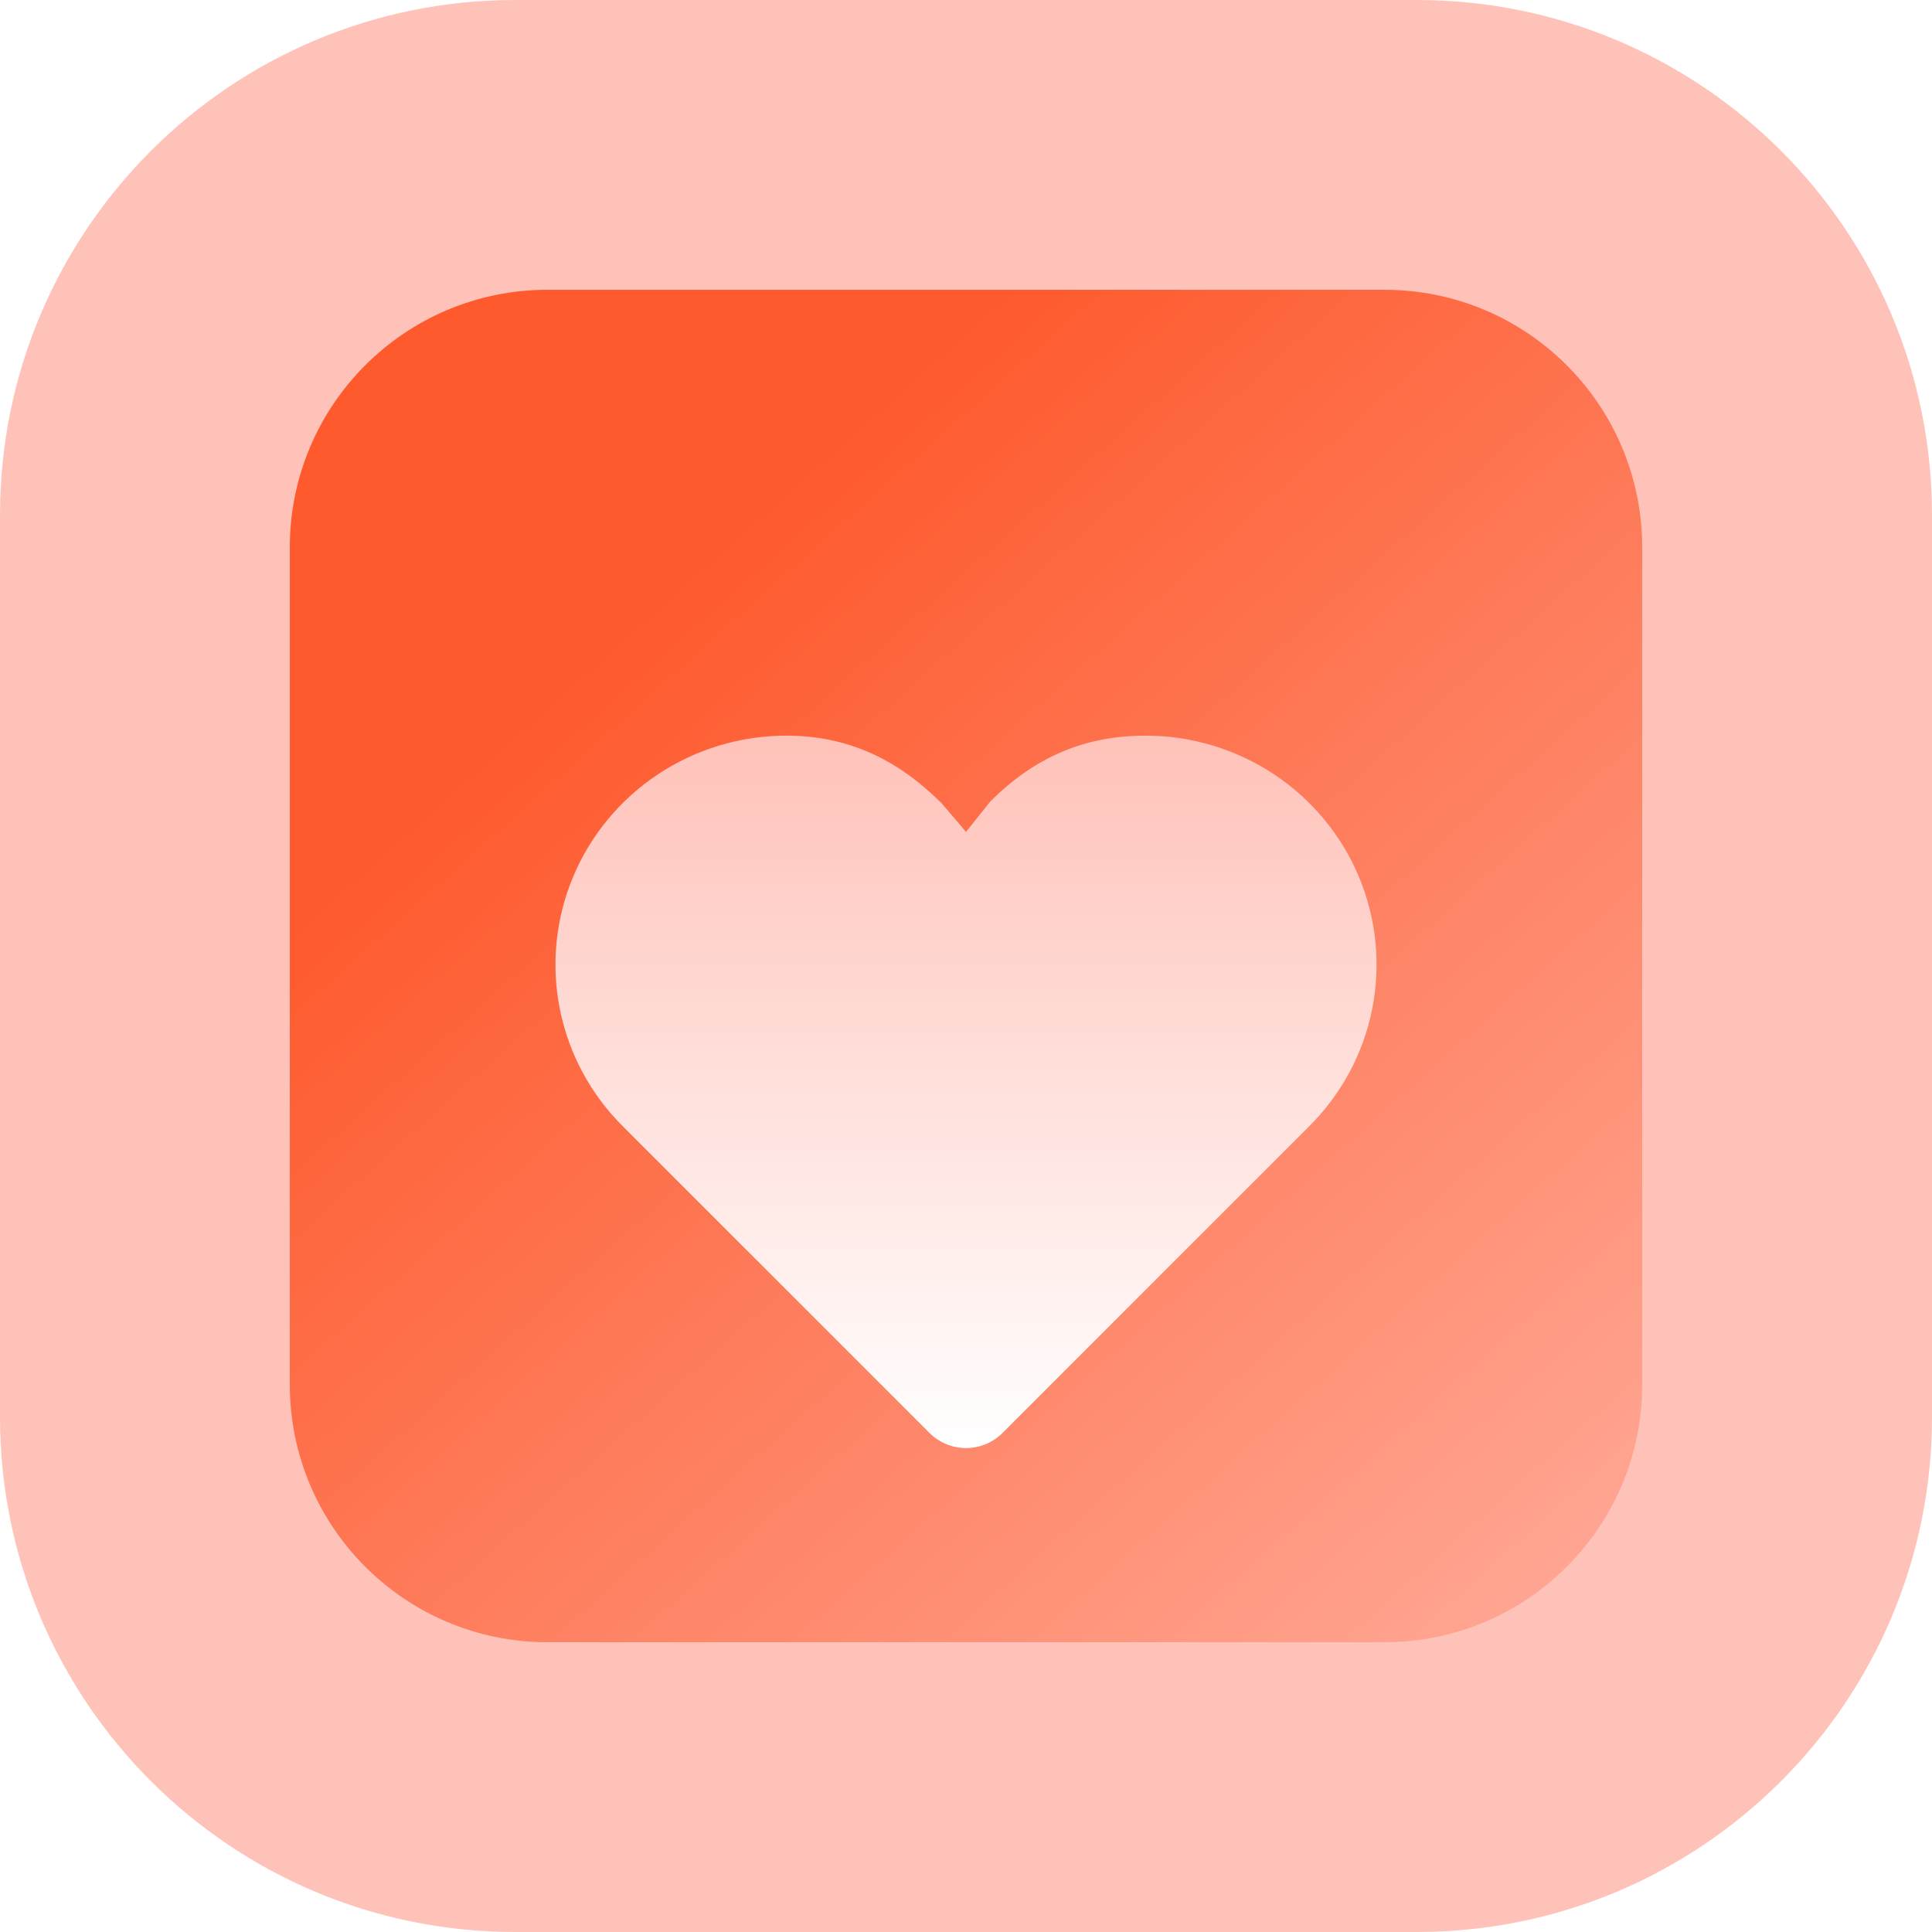
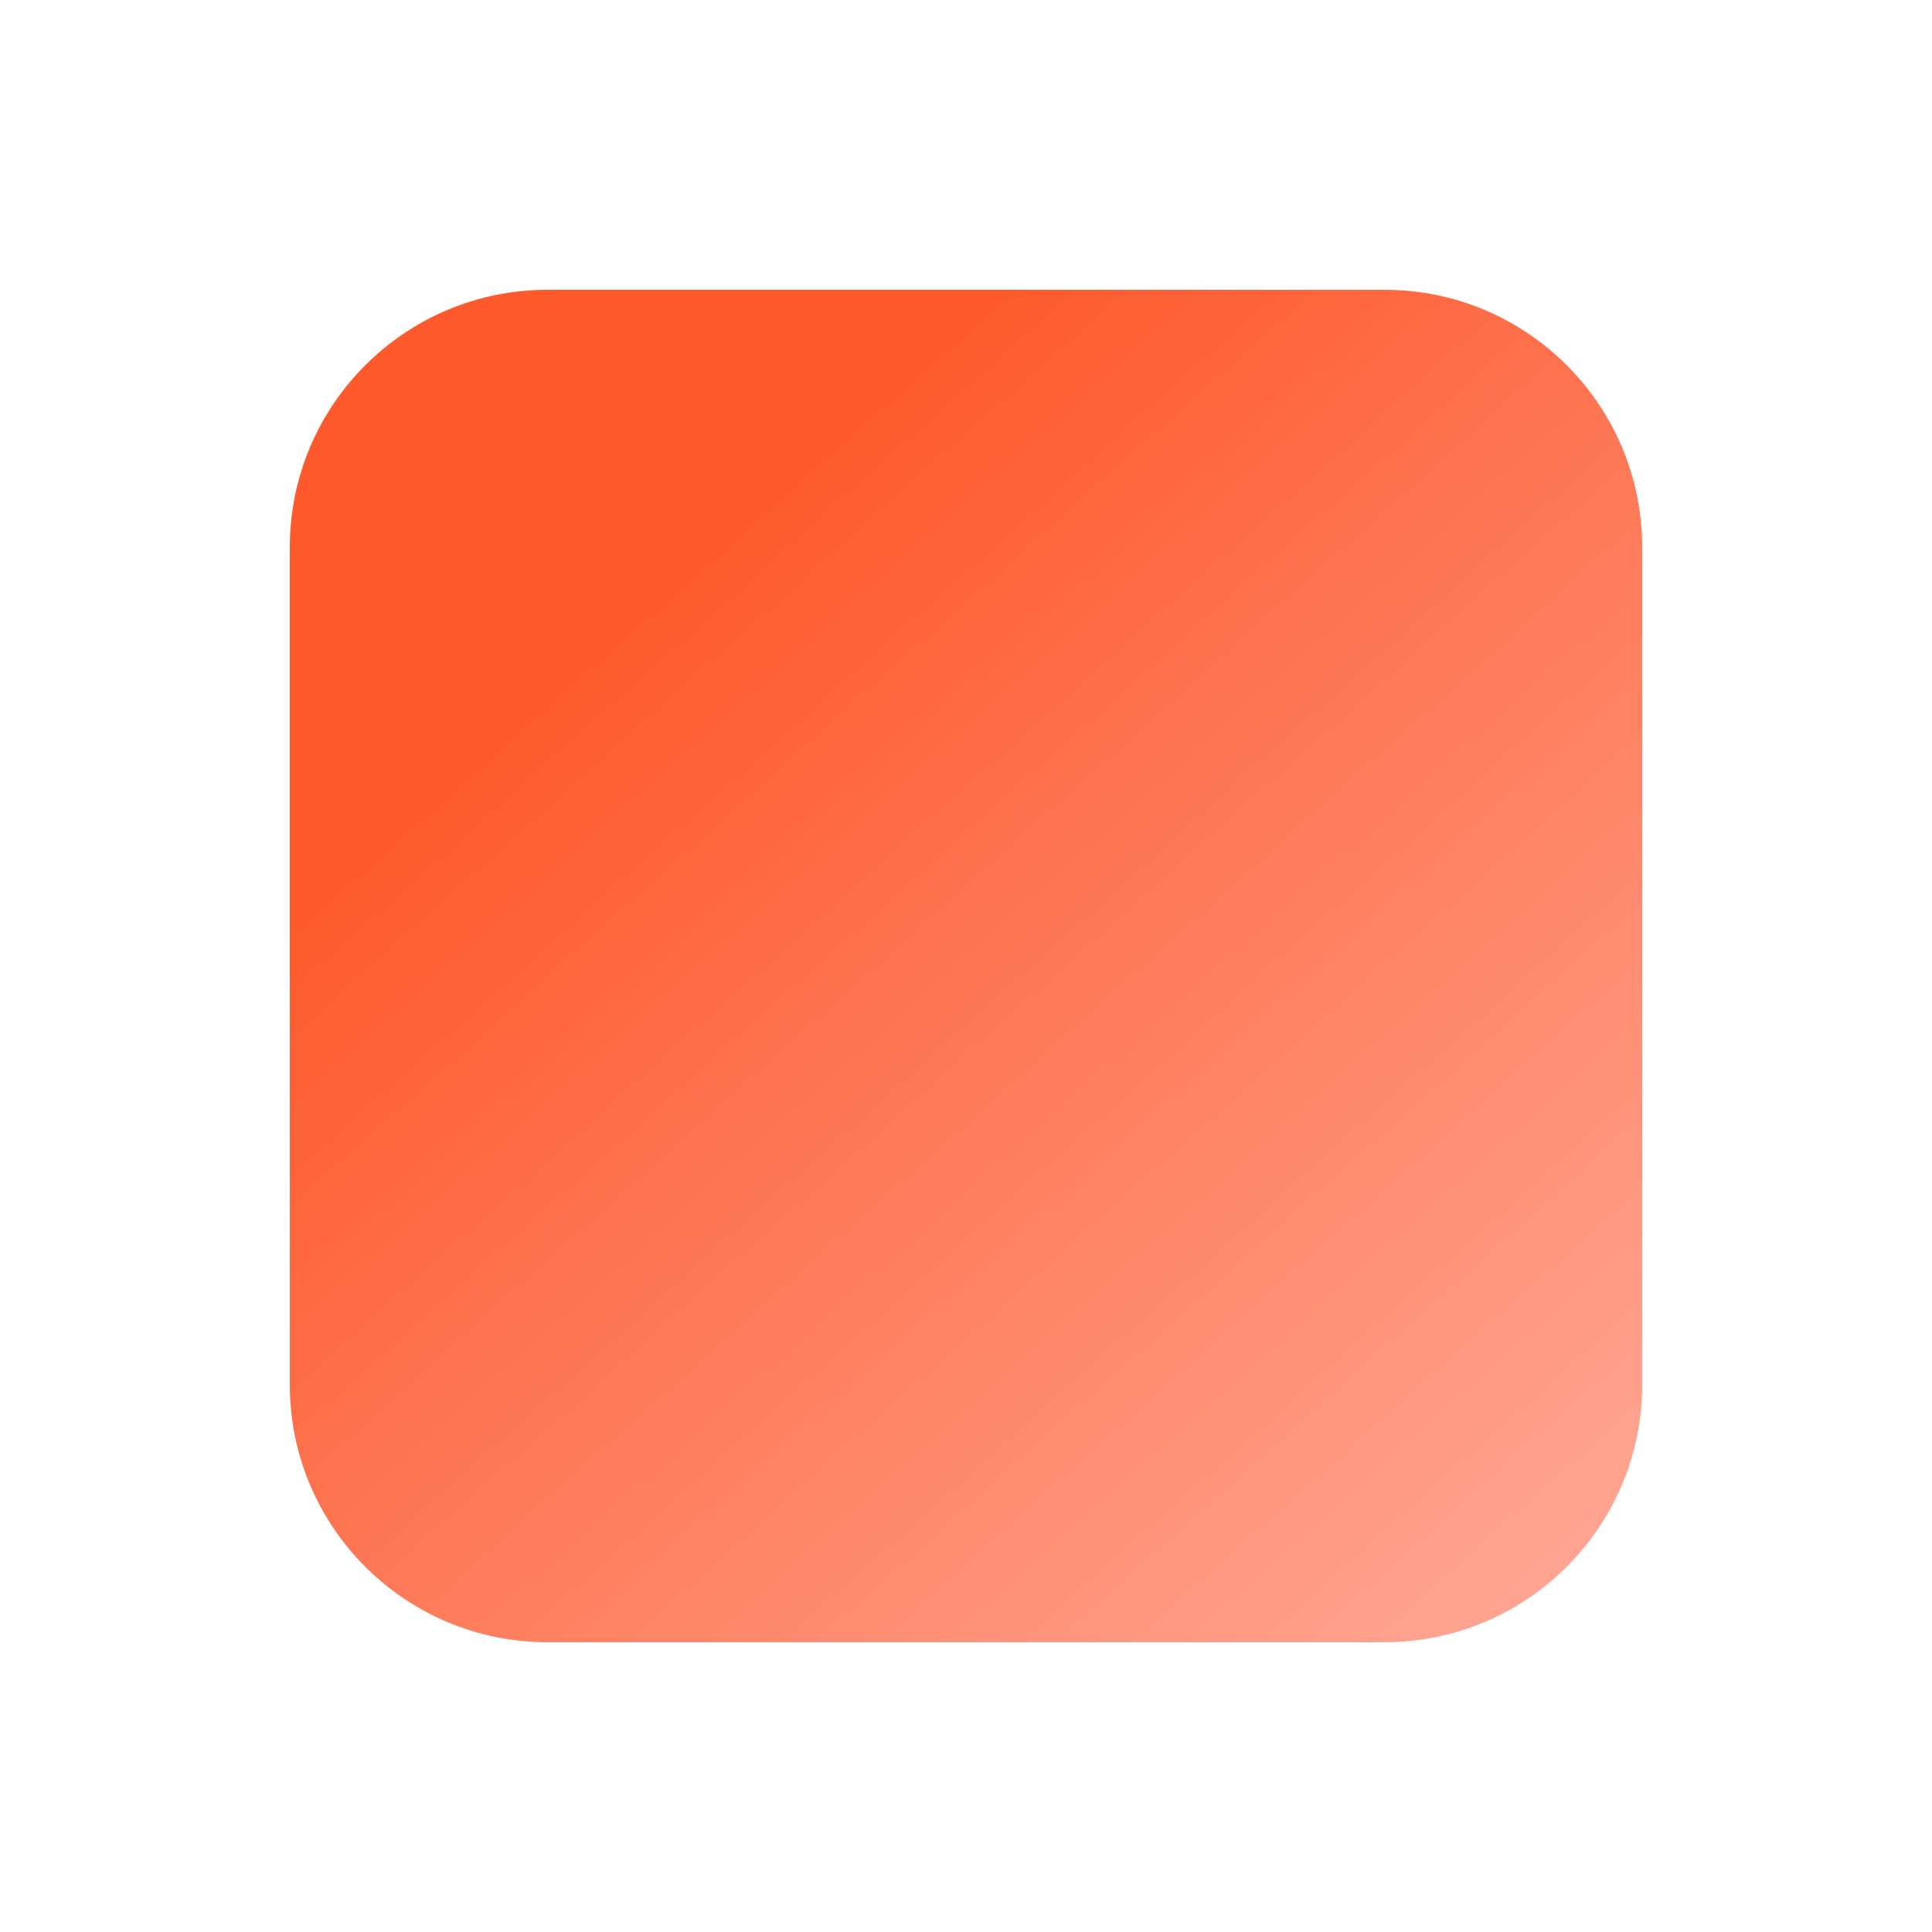
<svg xmlns="http://www.w3.org/2000/svg" width="129" height="129" viewBox="0 0 129 129" fill="none">
-   <path d="M0 34.4C0 15.401 15.401 0 34.4 0H94.6C113.599 0 129 15.401 129 34.4V94.6C129 113.599 113.599 129 94.6 129H34.4C15.401 129 0 113.599 0 94.6V34.4Z" fill="#FFC2B9" />
  <path d="M19.35 36.55C19.35 27.051 27.05 19.35 36.55 19.35H92.45C101.949 19.35 109.65 27.051 109.65 36.55V92.45C109.65 101.949 101.949 109.65 92.45 109.65H36.55C27.05 109.65 19.35 101.949 19.35 92.45V36.55Z" fill="url(#paint0_linear_1363_6694)" />
  <g filter="url(#filter0_d_1363_6694)">
-     <path d="M76.494 41.119C72.375 41.119 69.075 42.585 66.162 45.473L66.157 45.478H66.156L64.501 47.546L62.845 45.604L62.84 45.599H62.839C59.926 42.709 56.626 41.119 52.508 41.119C49.459 41.119 46.478 42.015 43.942 43.694C41.407 45.374 39.431 47.761 38.263 50.554C37.096 53.347 36.789 56.421 37.383 59.386C37.977 62.352 39.444 65.077 41.599 67.216L62.068 87.682C62.386 88.001 62.765 88.254 63.183 88.426C63.6 88.599 64.048 88.687 64.501 88.687C64.953 88.687 65.401 88.599 65.819 88.426C66.236 88.254 66.615 88.001 66.933 87.682L87.4 67.216C89.556 65.077 91.023 62.352 91.617 59.387C92.212 56.421 91.906 53.348 90.738 50.554C89.571 47.761 87.594 45.374 85.059 43.694C82.523 42.015 79.543 41.119 76.494 41.119Z" fill="url(#paint1_linear_1363_6694)" />
-   </g>
+     </g>
  <defs>
    <filter id="filter0_d_1363_6694" x="21.088" y="33.119" width="86.825" height="79.569" filterUnits="userSpaceOnUse" color-interpolation-filters="sRGB">
      <feFlood flood-opacity="0" result="BackgroundImageFix" />
      <feColorMatrix in="SourceAlpha" type="matrix" values="0 0 0 0 0 0 0 0 0 0 0 0 0 0 0 0 0 0 127 0" result="hardAlpha" />
      <feOffset dy="8" />
      <feGaussianBlur stdDeviation="8" />
      <feComposite in2="hardAlpha" operator="out" />
      <feColorMatrix type="matrix" values="0 0 0 0 0.7 0 0 0 0 0.187 0 0 0 0 0.047 0 0 0 0.4 0" />
      <feBlend mode="normal" in2="BackgroundImageFix" result="effect1_dropShadow_1363_6694" />
      <feBlend mode="normal" in="SourceGraphic" in2="effect1_dropShadow_1363_6694" result="shape" />
    </filter>
    <linearGradient id="paint0_linear_1363_6694" x1="41.925" y1="41.925" x2="124.162" y2="133.838" gradientUnits="userSpaceOnUse">
      <stop stop-color="#FE5A2D" />
      <stop offset="1" stop-color="#FFC2B9" />
    </linearGradient>
    <linearGradient id="paint1_linear_1363_6694" x1="64.5" y1="41.119" x2="64.5" y2="88.687" gradientUnits="userSpaceOnUse">
      <stop stop-color="#FFC2B9" />
      <stop offset="1" stop-color="white" />
    </linearGradient>
  </defs>
</svg>